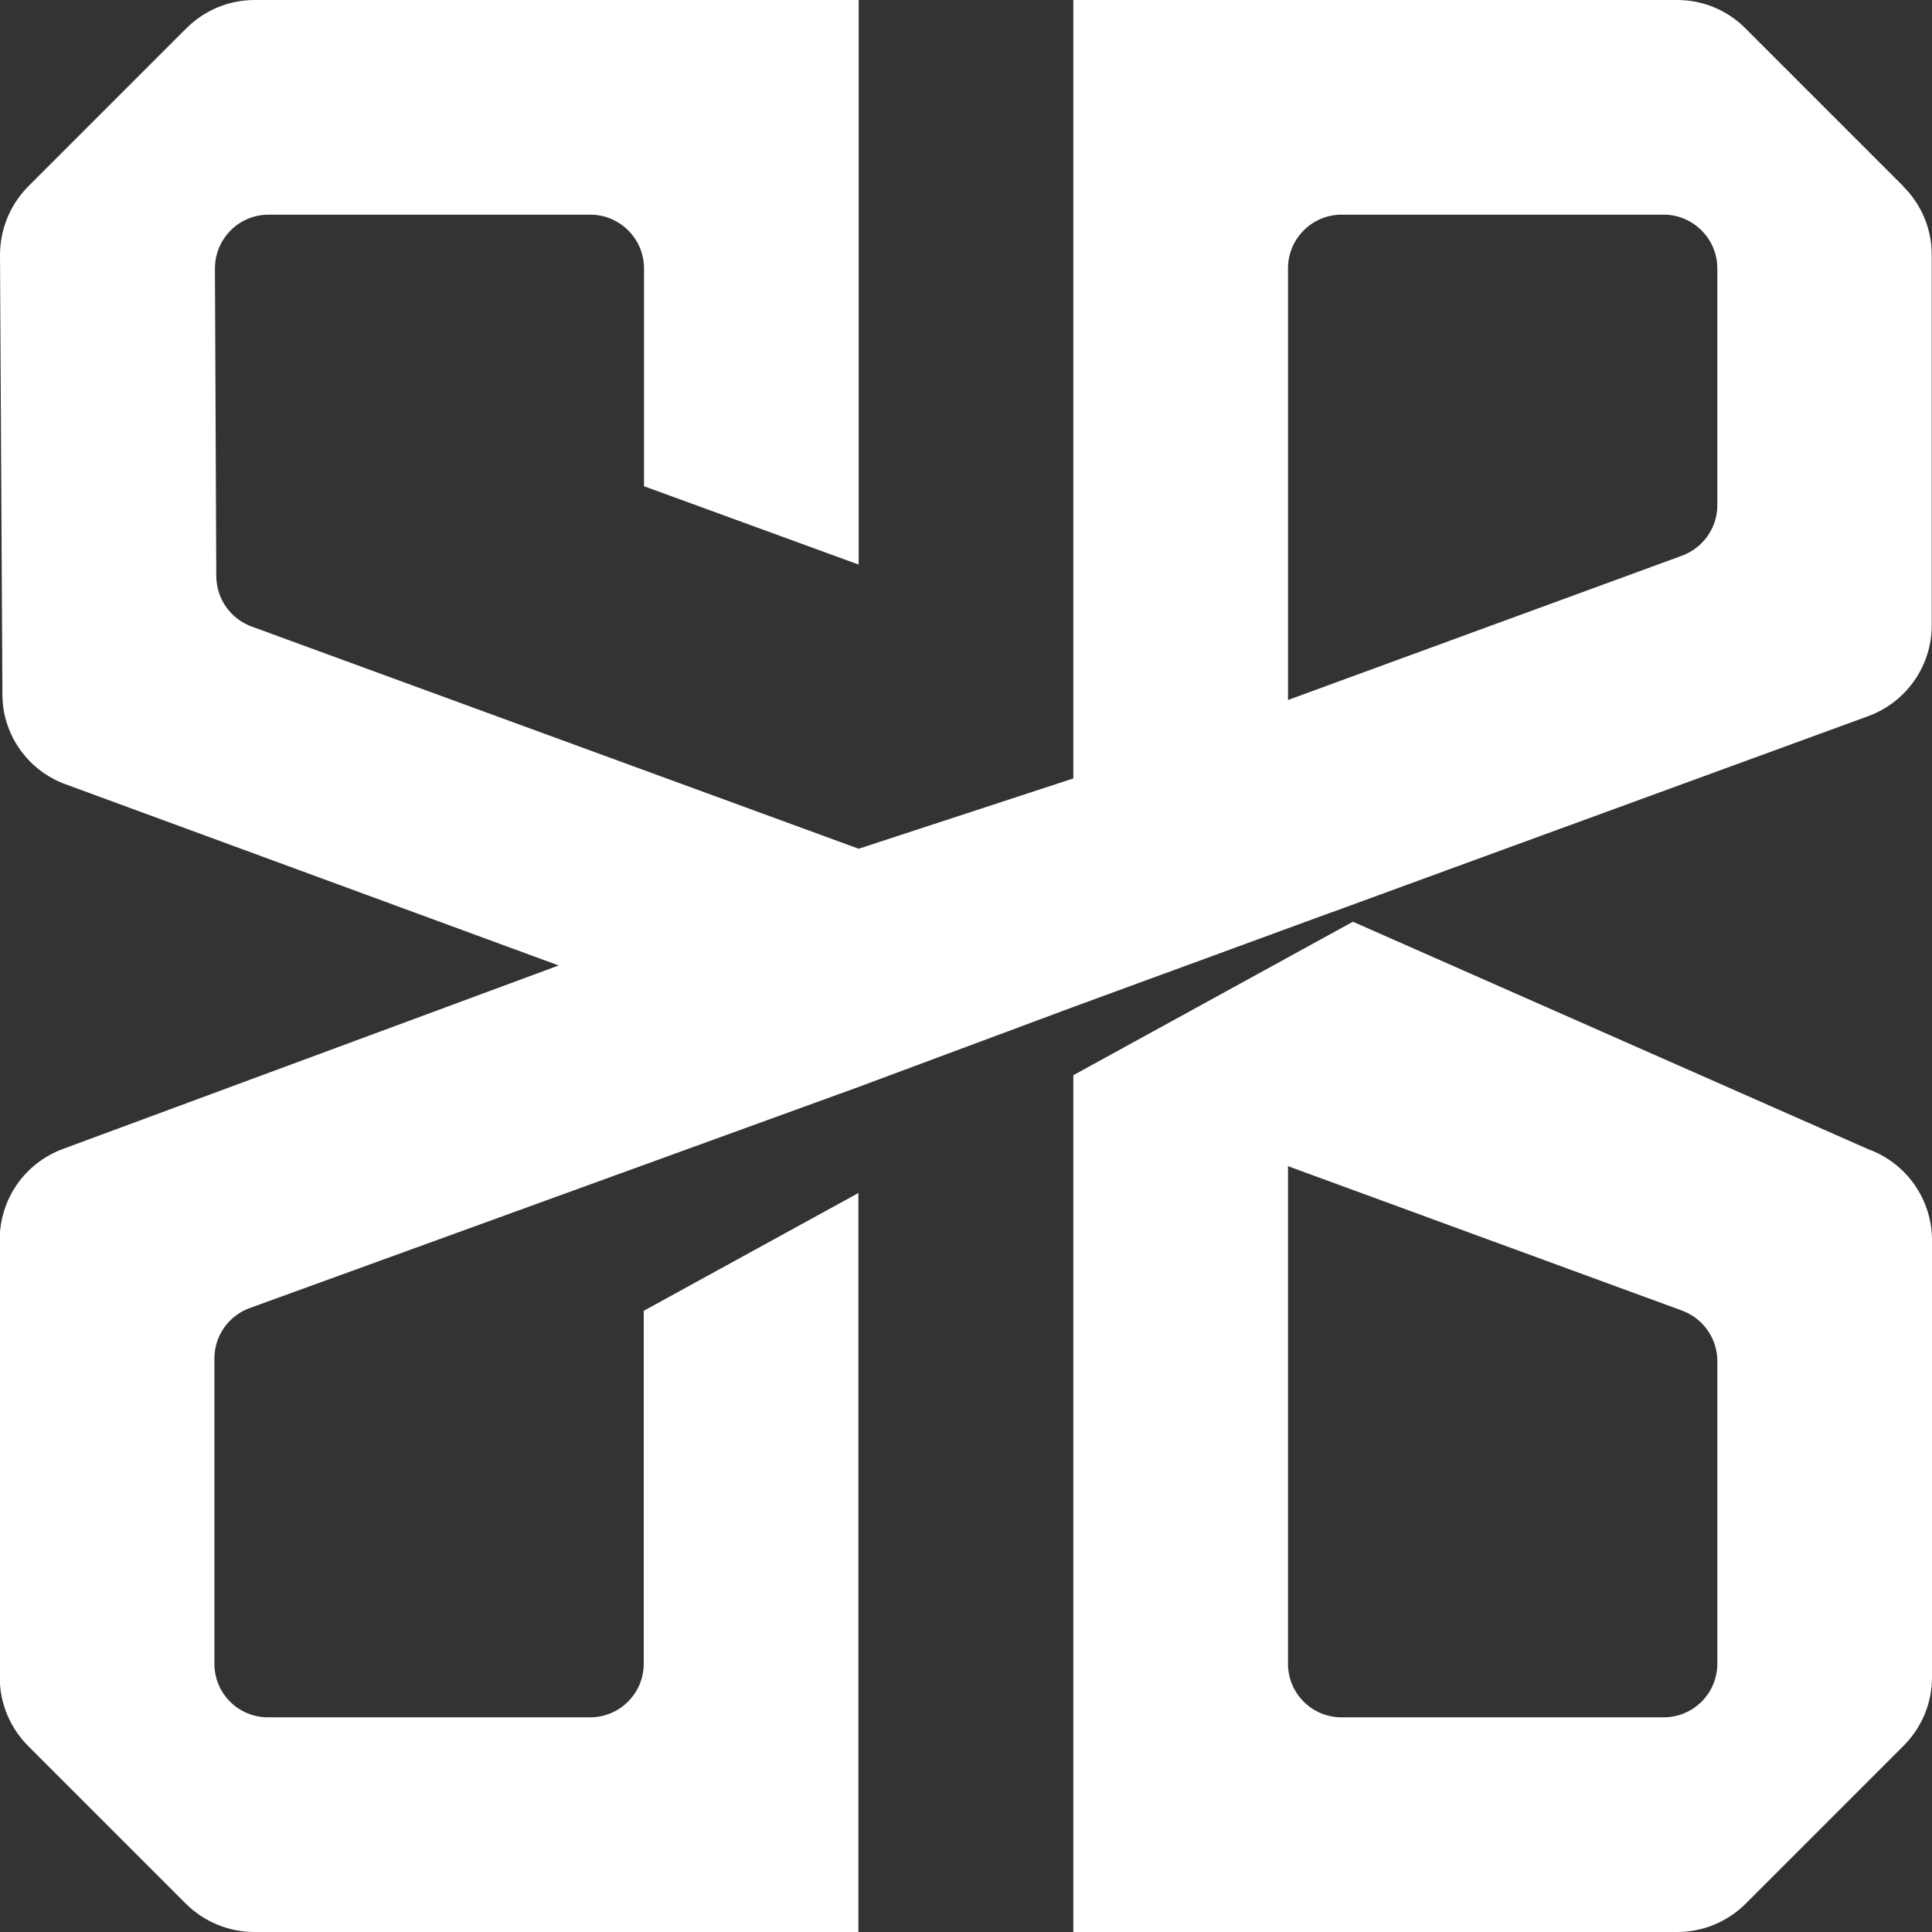
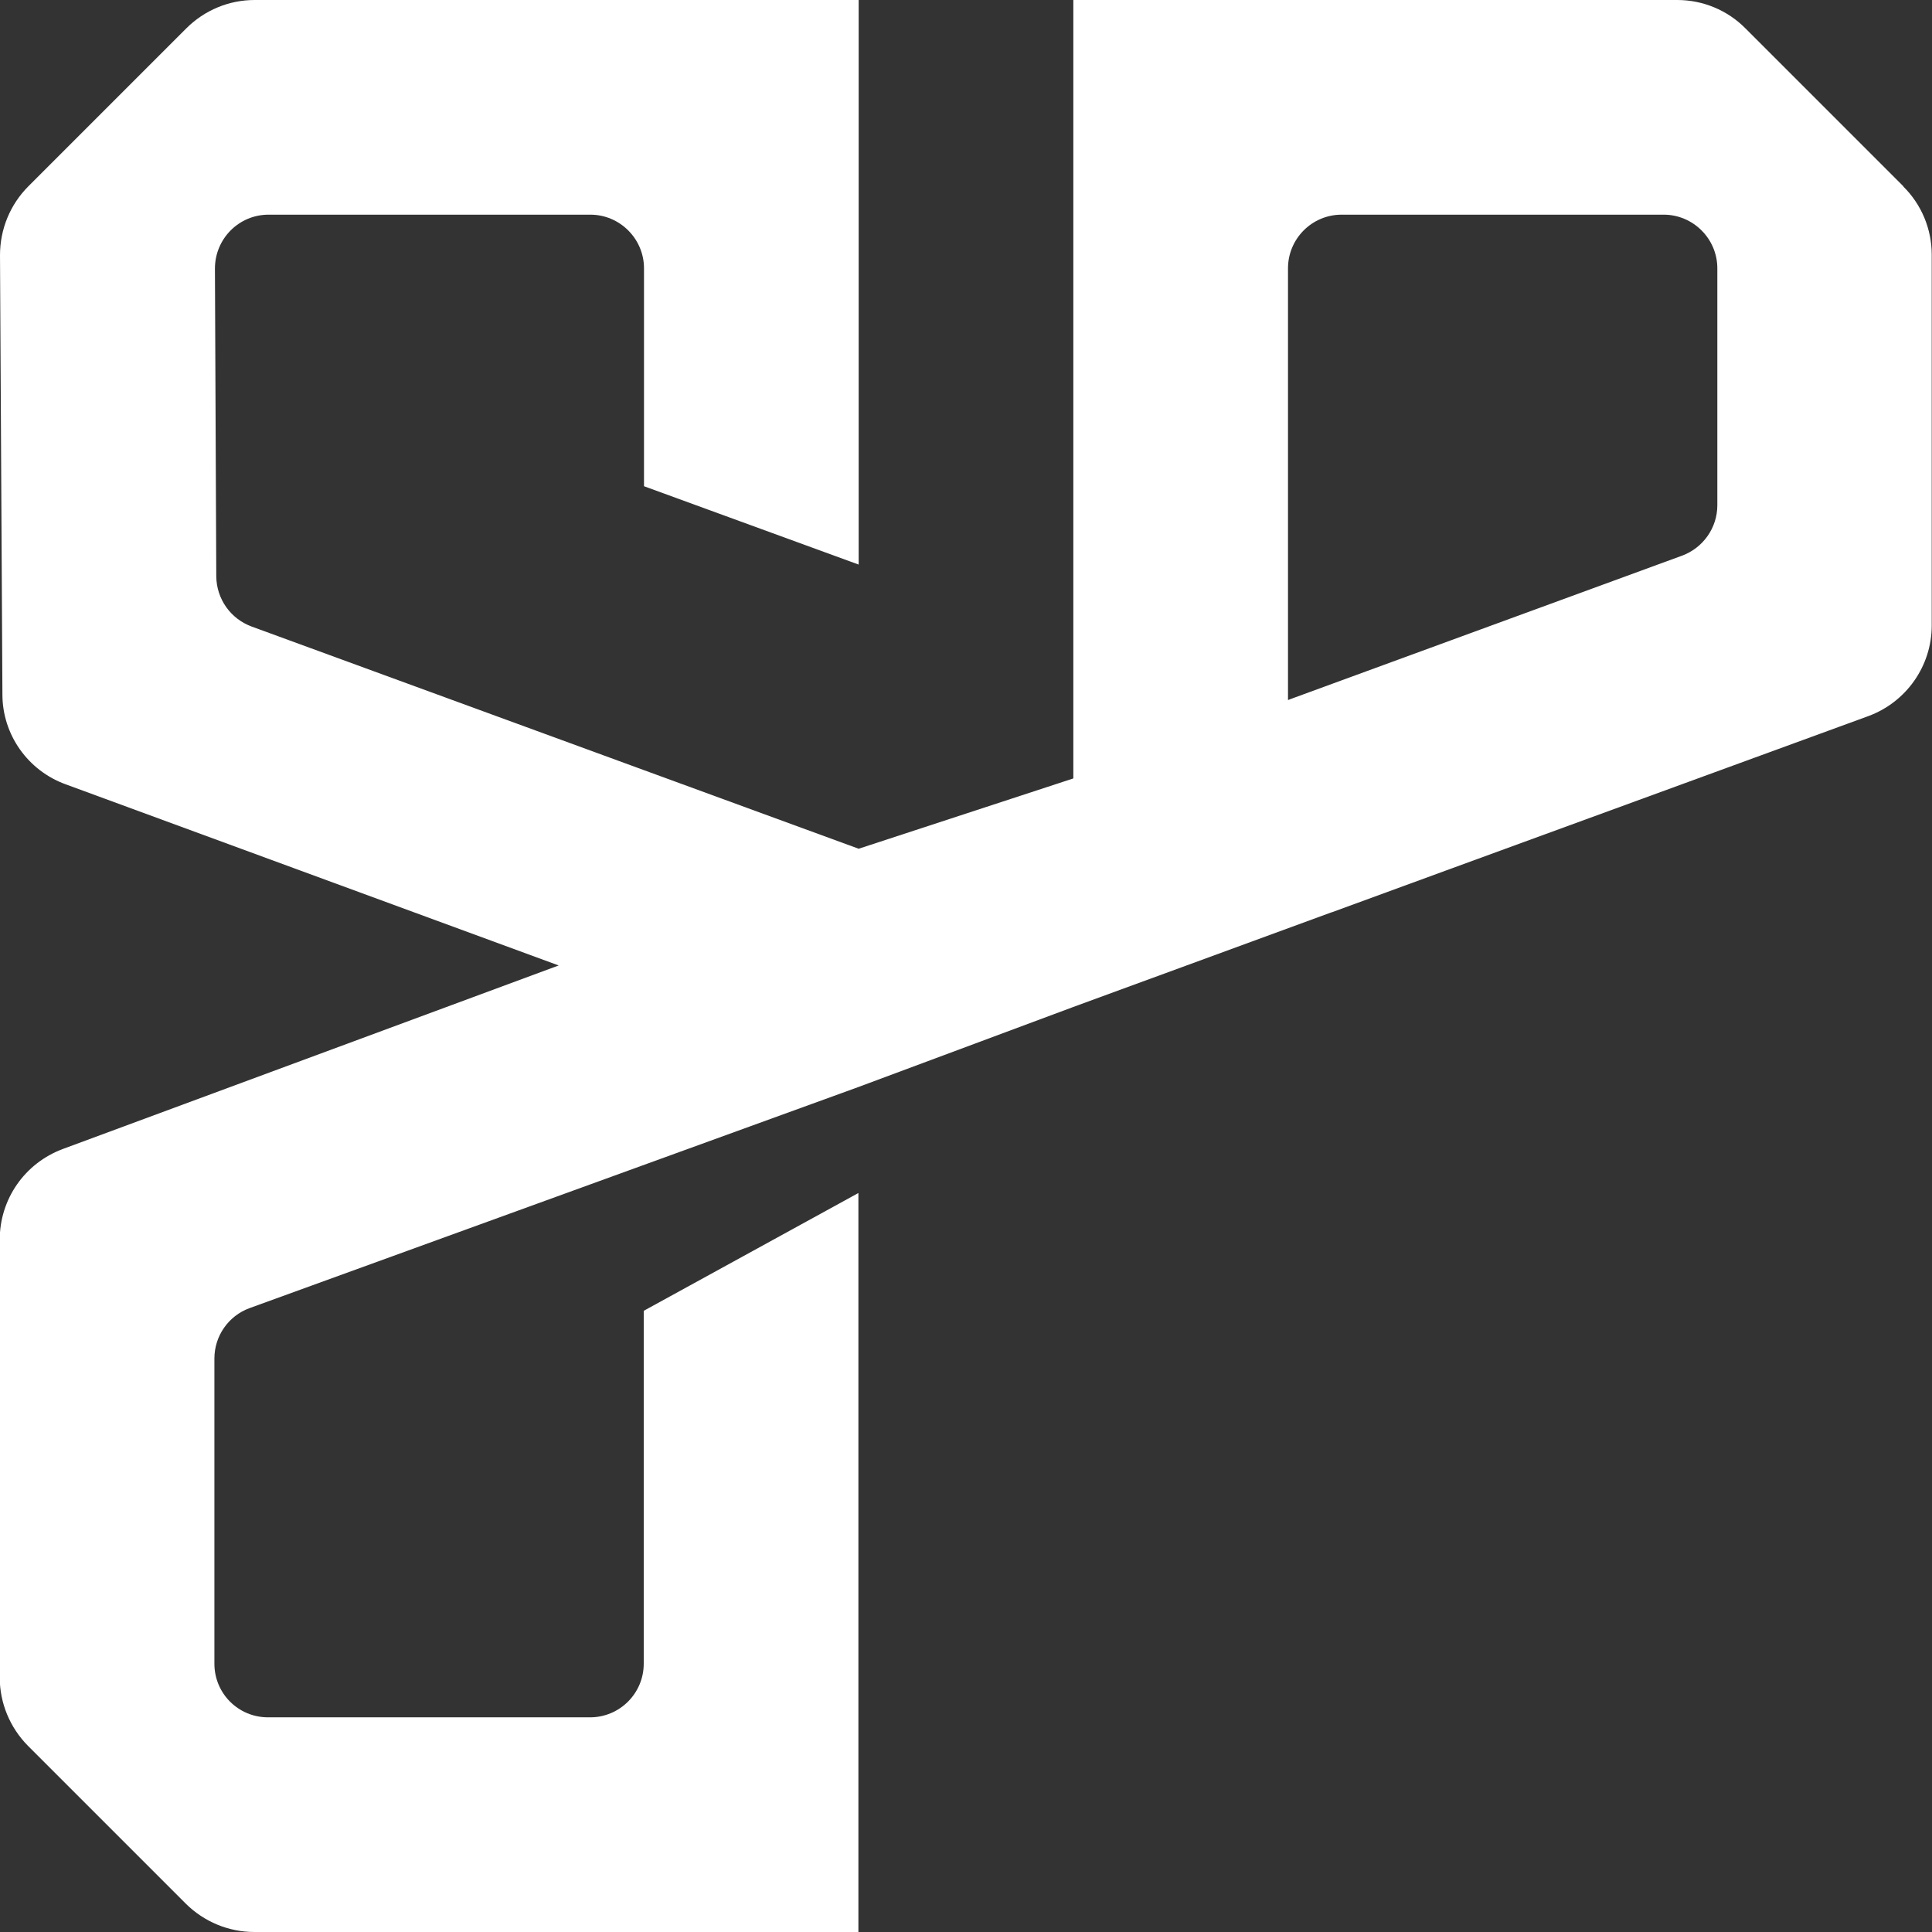
<svg xmlns="http://www.w3.org/2000/svg" id="Layer_2" data-name="Layer 2" viewBox="0 0 72 72">
  <rect x="0" y="0" width="72" height="72" fill="#333333" stroke="none" />
  <defs>
    <style>
      .cls-1 {
        fill: #fff;
      }
    </style>
  </defs>
  <g id="Layer_3" data-name="Layer 3">
    <g>
      <path class="cls-1" d="M70.94,6.95l-5.89-5.89c-.67-.68-1.59-1.06-2.54-1.06h-22.51v29.01l-8,2.62-22.62-8.28c-.79-.29-1.31-1.03-1.32-1.87l-.05-11.47c0-1.11.89-2.01,2-2.01h11.99c1.1,0,2,.9,2,2v8.12l8,2.92V0H9.49c-.96,0-1.87.38-2.55,1.06L1.06,6.94C.38,7.62,0,8.54,0,9.51l.09,16.37c0,1.5.95,2.84,2.36,3.35l18.37,6.75-18.48,6.84c-1.42.53-2.35,1.87-2.35,3.38v16.31c0,.96.38,1.87,1.05,2.55l5.89,5.89c.68.67,1.59,1.05,2.55,1.05h22.51v-27.54l-8,4.39v13.15c0,1.11-.9,2-2,2h-12c-1.11,0-2-.89-2-2v-11.37c0-.84.52-1.59,1.31-1.88l22.69-8.24,8-2.98,9.63-3.53h.01l4.26-1.56,15.73-5.75c1.42-.52,2.37-1.87,2.37-3.38v-13.82c0-.95-.38-1.87-1.06-2.54ZM64,18.83c0,.84-.53,1.59-1.32,1.88l-14.58,5.34-.1.04V10c0-1.1.89-2,2-2h12c1.1,0,2,.9,2,2v8.83Z" />
-       <path class="cls-1" d="M69.63,42.83l-19.21-8.48-10.42,5.72v31.93h22.51c.95,0,1.87-.38,2.54-1.05l5.89-5.89c.68-.68,1.06-1.59,1.06-2.55v-16.29c0-1.52-.95-2.87-2.37-3.39ZM64,62c0,1.11-.9,2-2,2h-12c-1.11,0-2-.89-2-2v-18.54l14.68,5.38c.79.29,1.32,1.04,1.32,1.88v11.28Z" />
    </g>
  </g>
</svg>